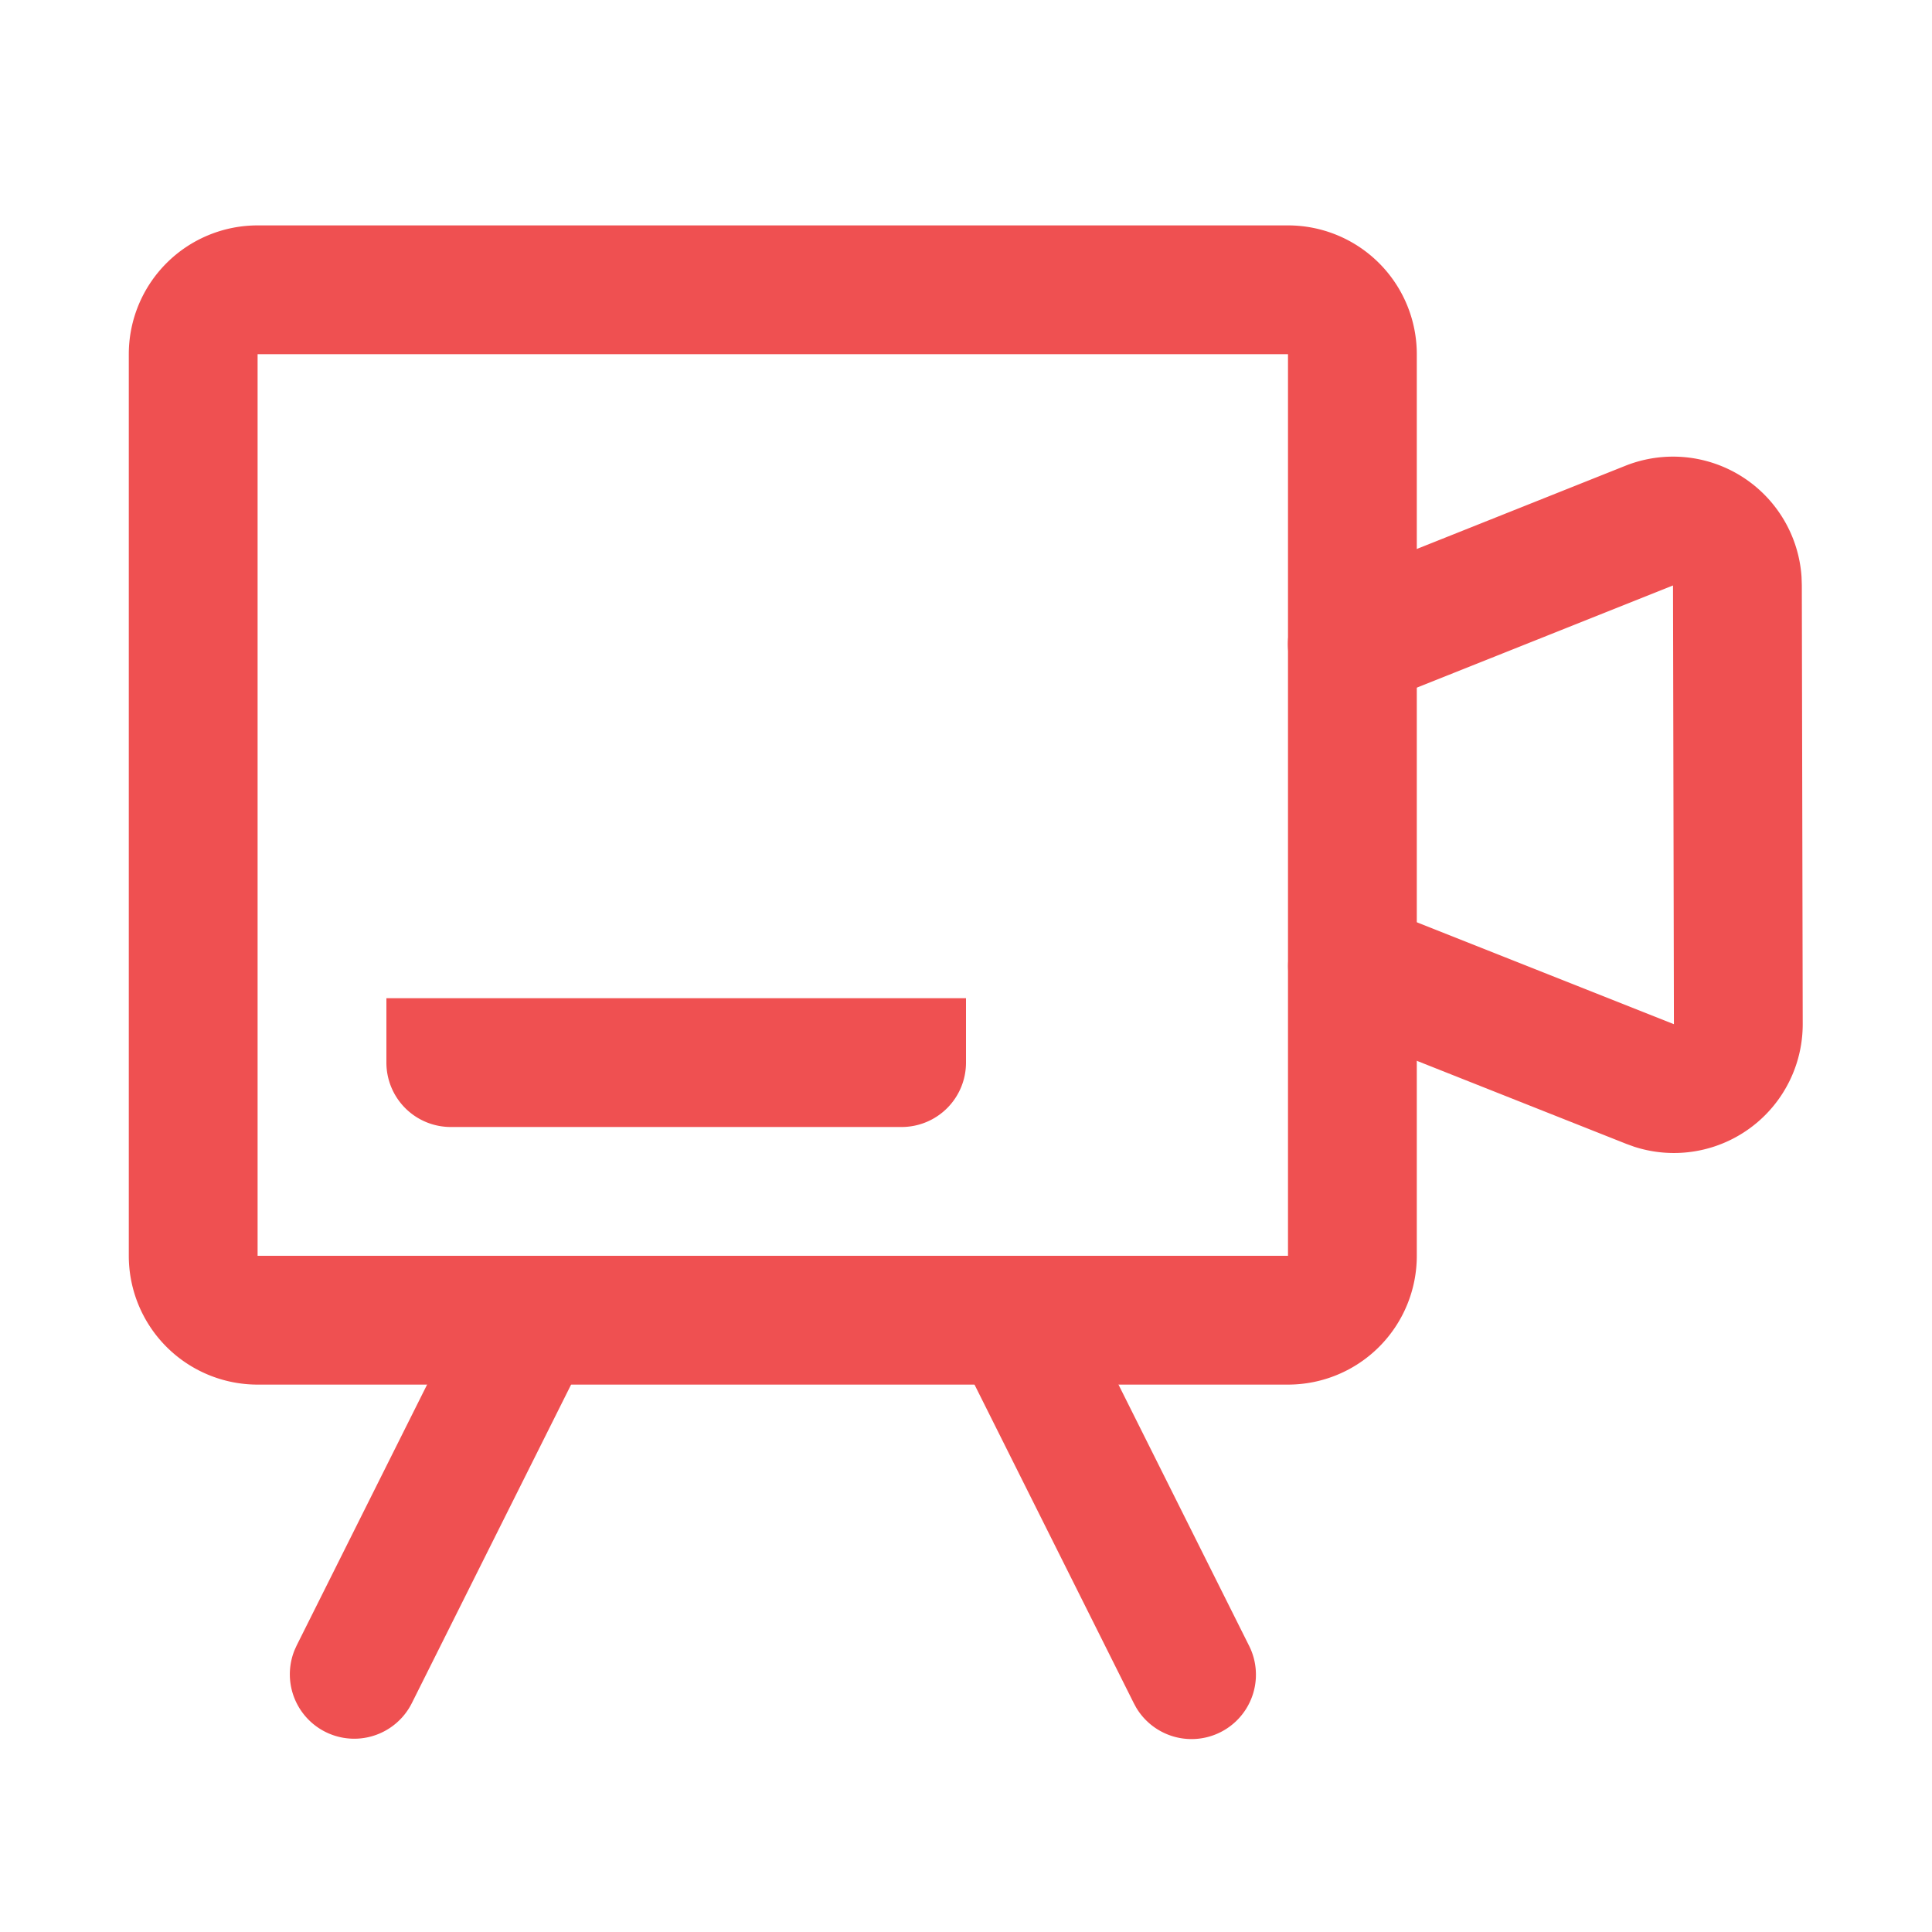
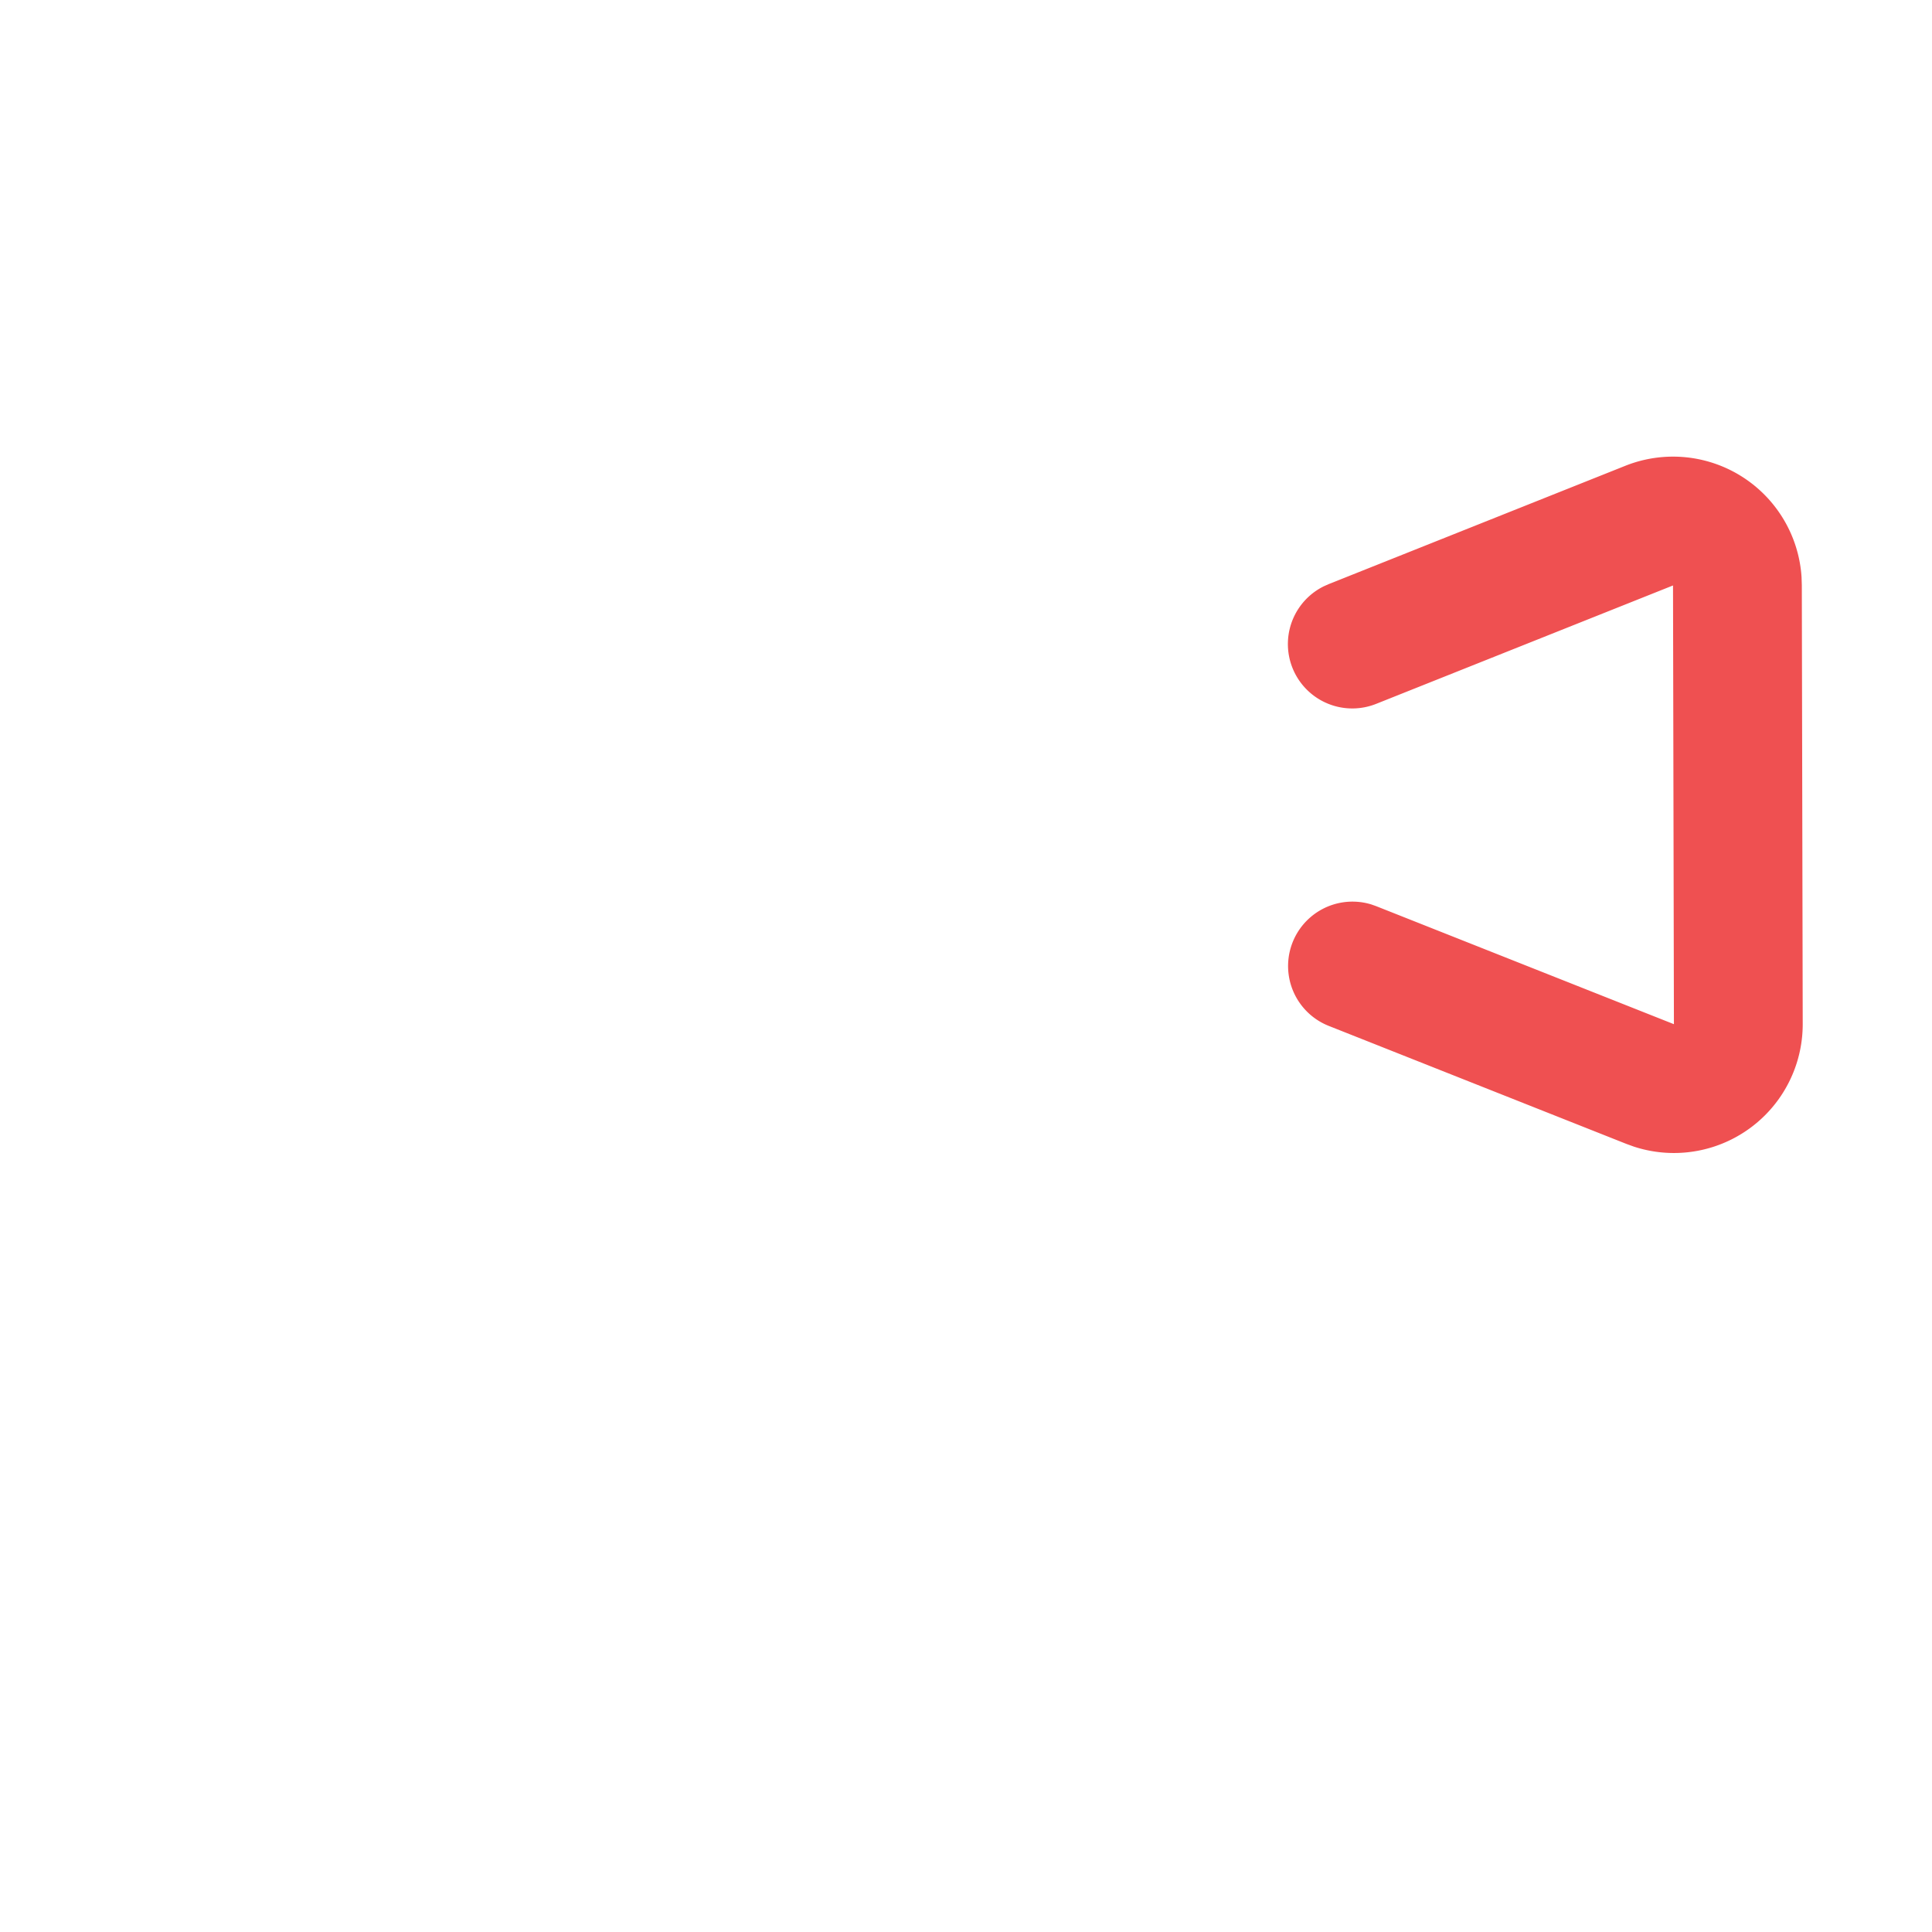
<svg xmlns="http://www.w3.org/2000/svg" t="1691485803665" class="icon" viewBox="0 0 1024 1024" version="1.1" p-id="2927" width="128" height="128">
  <path d="M861.44 246.886a68.267 68.267 0 0 1 93.423 58.965l0.137 4.301 0.478 232.55a68.267 68.267 0 0 1-89.361 65.075l-4.062-1.468-157.833-62.583a34.133 34.133 0 0 1 22.647-64.341l2.509 0.887 157.833 62.566-0.478-232.533-157.286 62.737a34.133 34.133 0 0 1-27.733-62.327l2.441-1.092 157.286-62.737z" fill="#ef5051" p-id="2928" />
-   <path d="M682.667 119.467H136.533a68.267 68.267 0 0 0-68.267 68.267v477.867a68.267 68.267 0 0 0 68.267 68.267h546.133a68.267 68.267 0 0 0 68.267-68.267V187.733a68.267 68.267 0 0 0-68.267-68.267zM136.533 187.733h546.133v477.867H136.533V187.733z" fill="#ef5051" p-id="2929" />
-   <path d="M242.534 701.542a34.133 34.133 0 0 1 62.157 28.092l-1.092 2.423-85.333 170.667a34.133 34.133 0 0 1-62.157-28.092l1.092-2.423 85.333-170.667zM530.876 686.268a34.133 34.133 0 0 1 44.51 12.919l1.28 2.355 85.333 170.667a34.133 34.133 0 0 1-59.785 32.87l-1.28-2.355-85.333-170.667a34.133 34.133 0 0 1 15.275-45.79z" fill="#ef5051" p-id="2930" />
-   <path d="M512 529.067v34.133a34.133 34.133 0 0 1-34.133 34.133H238.933a34.133 34.133 0 0 1-34.133-34.133v-34.133h307.2z" fill="#ef5051" p-id="2931" />
</svg>